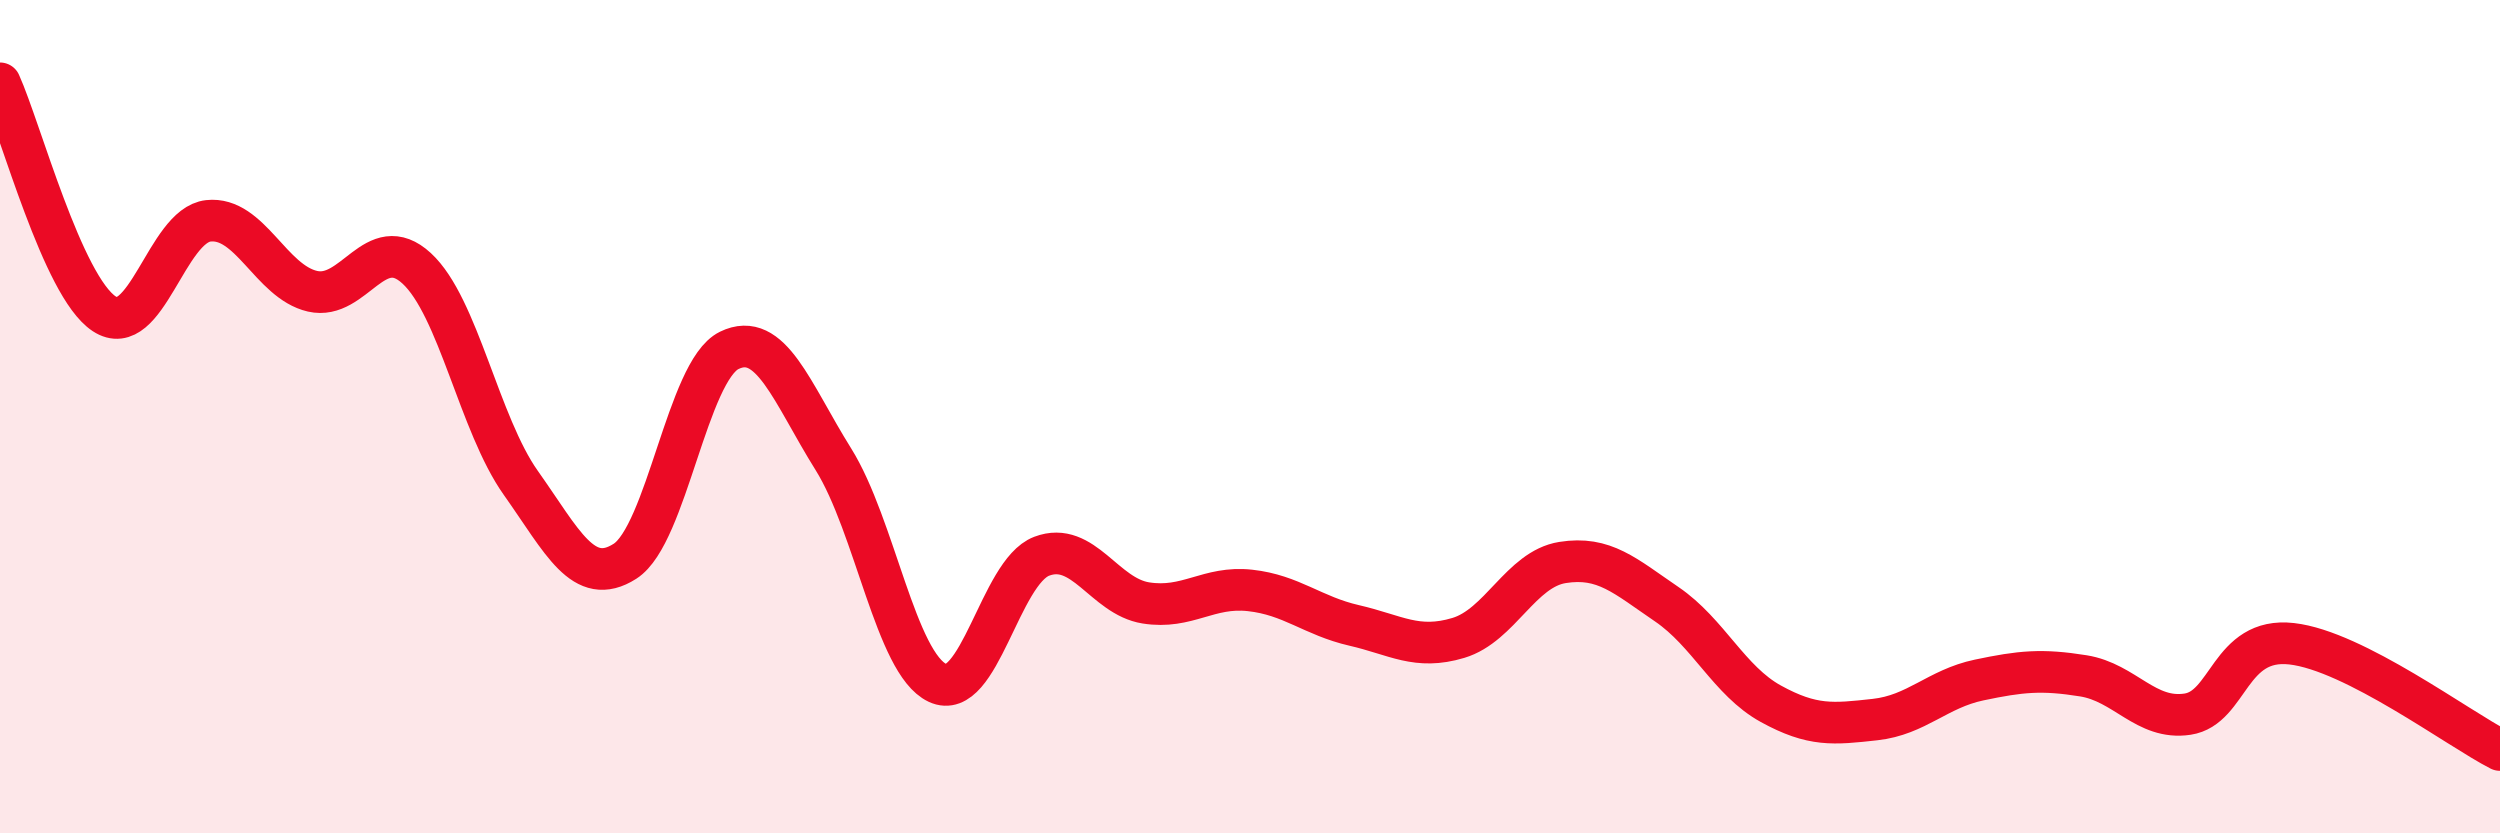
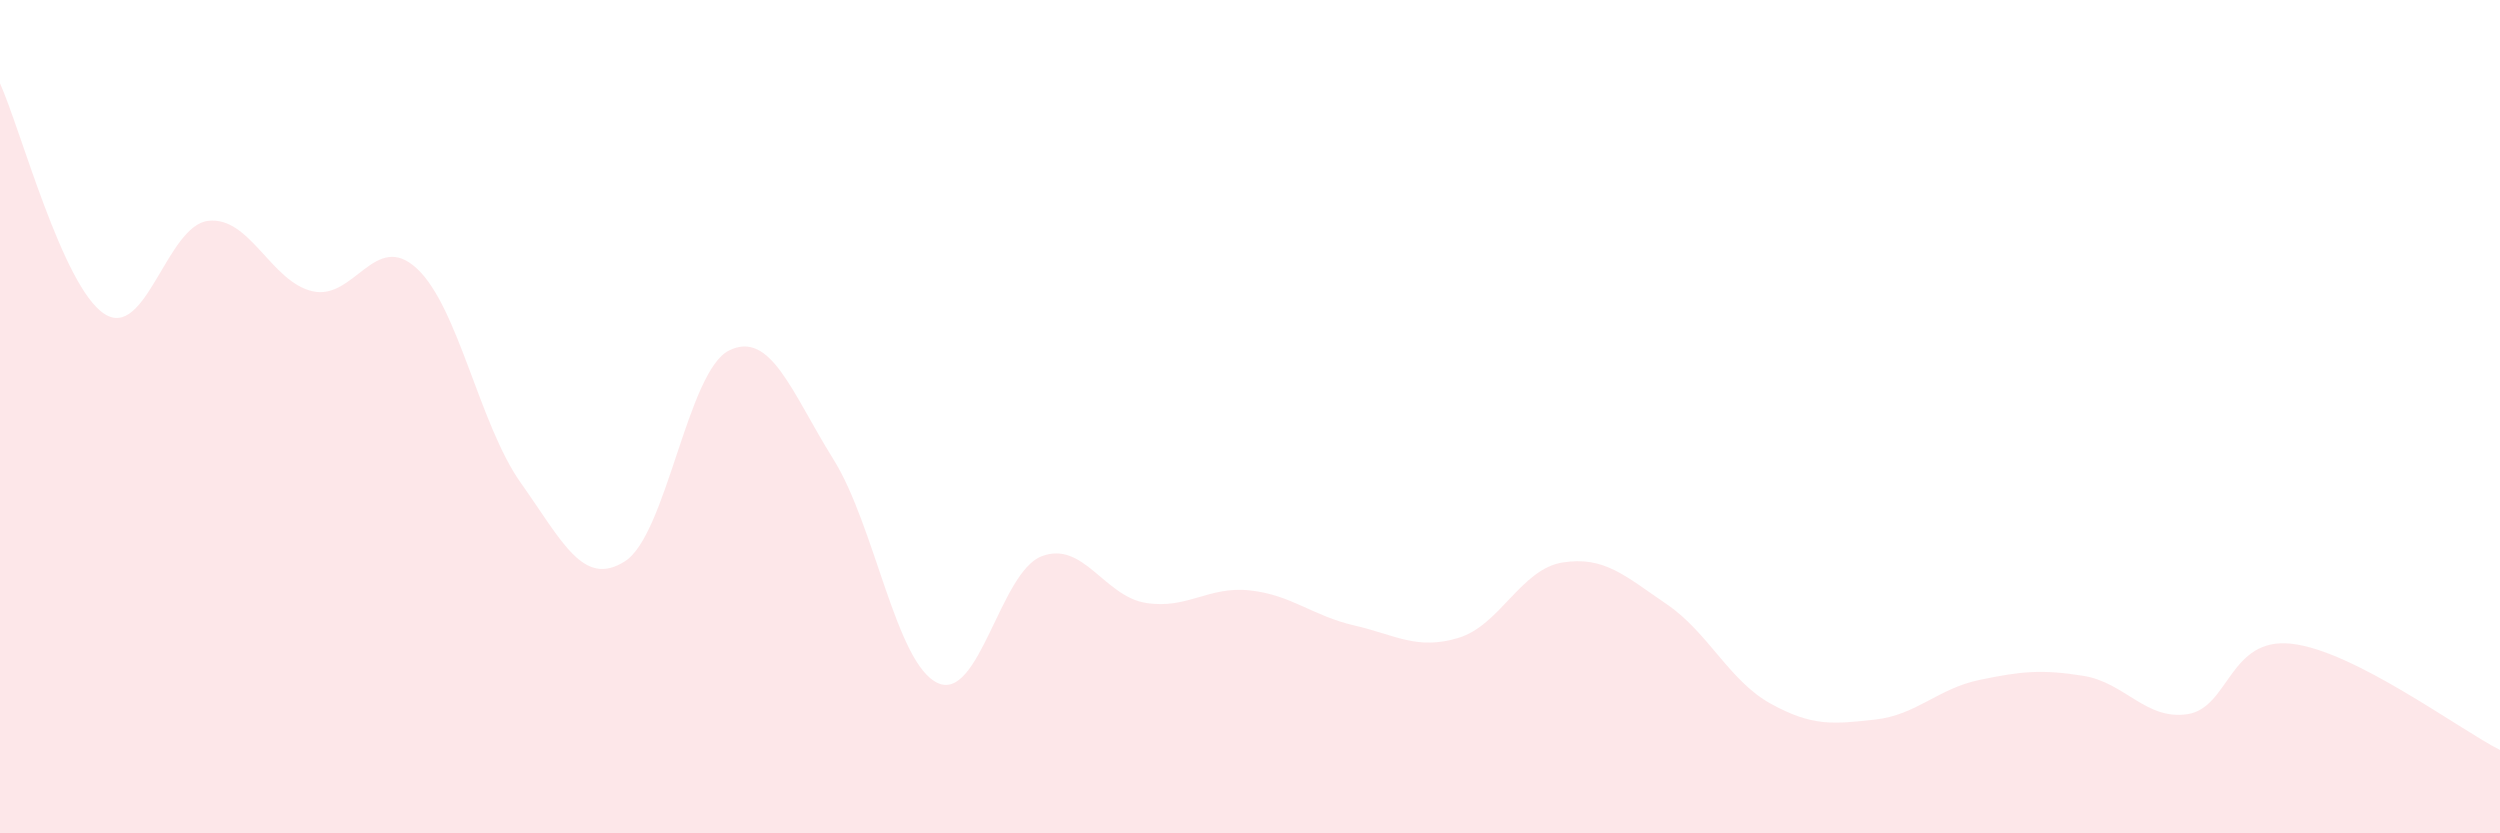
<svg xmlns="http://www.w3.org/2000/svg" width="60" height="20" viewBox="0 0 60 20">
  <path d="M 0,2 C 0.5,3.11 1.5,6.87 2.5,7.53 C 3.5,8.19 4,5.41 5,5.3 C 6,5.19 6.5,6.76 7.5,6.99 C 8.5,7.22 9,5.52 10,6.44 C 11,7.36 11.5,10.18 12.5,11.59 C 13.5,13 14,14.11 15,13.47 C 16,12.83 16.5,8.9 17.5,8.41 C 18.5,7.92 19,9.42 20,11.02 C 21,12.62 21.5,15.92 22.5,16.39 C 23.5,16.86 24,13.73 25,13.35 C 26,12.97 26.5,14.31 27.5,14.47 C 28.5,14.63 29,14.06 30,14.17 C 31,14.28 31.5,14.78 32.5,15.01 C 33.5,15.24 34,15.61 35,15.31 C 36,15.01 36.5,13.66 37.5,13.5 C 38.5,13.34 39,13.82 40,14.5 C 41,15.18 41.5,16.34 42.5,16.89 C 43.5,17.44 44,17.38 45,17.27 C 46,17.16 46.5,16.53 47.5,16.32 C 48.5,16.11 49,16.06 50,16.22 C 51,16.38 51.5,17.29 52.5,17.14 C 53.5,16.99 53.5,15.28 55,15.45 C 56.5,15.62 59,17.49 60,18L60 20L0 20Z" fill="#EB0A25" opacity="0.1" stroke-linecap="round" stroke-linejoin="round" />
-   <path d="M 0,2 C 0.5,3.11 1.5,6.87 2.5,7.53 C 3.5,8.19 4,5.41 5,5.3 C 6,5.19 6.5,6.76 7.5,6.99 C 8.5,7.22 9,5.52 10,6.44 C 11,7.36 11.5,10.18 12.5,11.59 C 13.5,13 14,14.11 15,13.47 C 16,12.83 16.5,8.9 17.5,8.41 C 18.5,7.92 19,9.42 20,11.02 C 21,12.62 21.5,15.92 22.5,16.39 C 23.5,16.86 24,13.73 25,13.35 C 26,12.97 26.5,14.31 27.5,14.47 C 28.5,14.63 29,14.06 30,14.17 C 31,14.28 31.5,14.78 32.5,15.01 C 33.5,15.24 34,15.61 35,15.31 C 36,15.01 36.5,13.66 37.5,13.5 C 38.5,13.34 39,13.82 40,14.5 C 41,15.18 41.5,16.34 42.5,16.89 C 43.5,17.44 44,17.38 45,17.27 C 46,17.16 46.5,16.53 47.5,16.32 C 48.5,16.11 49,16.06 50,16.22 C 51,16.38 51.5,17.29 52.5,17.14 C 53.5,16.99 53.5,15.28 55,15.45 C 56.5,15.62 59,17.49 60,18" stroke="#EB0A25" stroke-width="1" fill="none" stroke-linecap="round" stroke-linejoin="round" />
</svg>